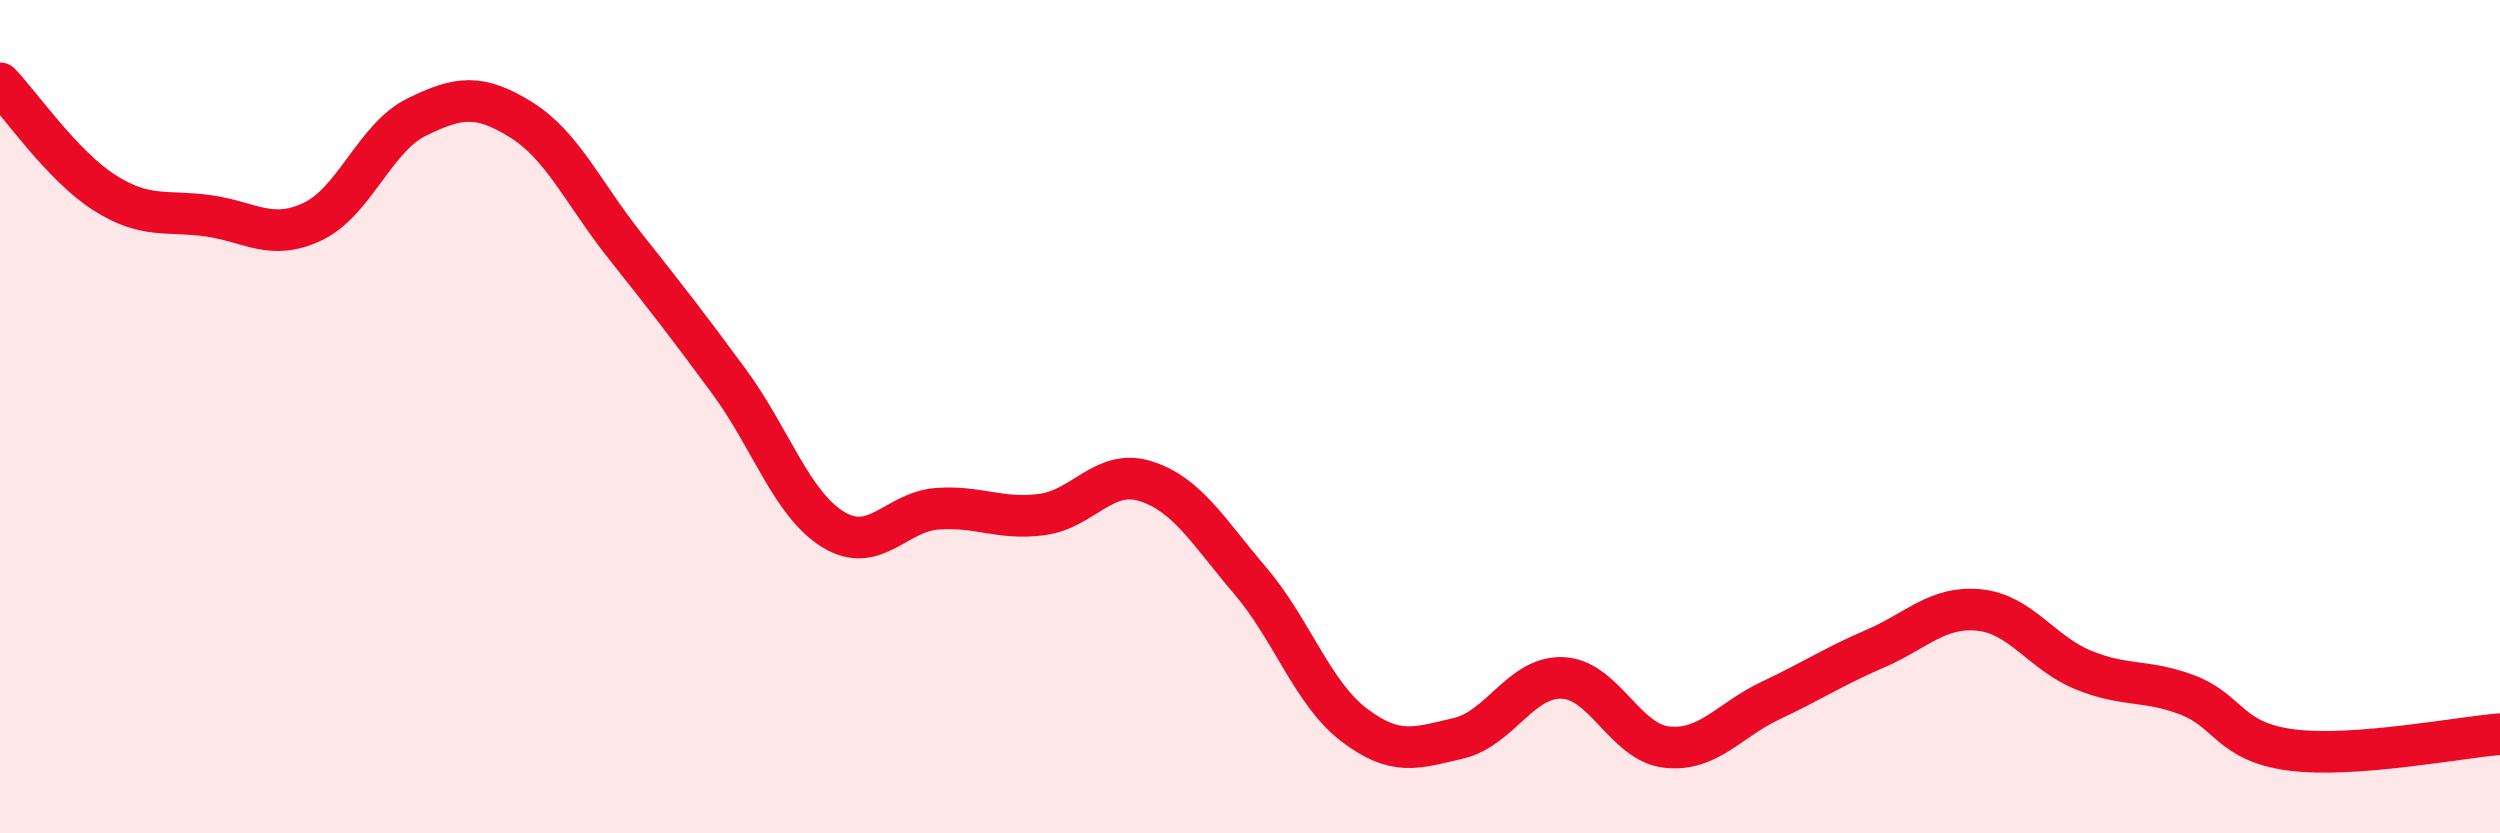
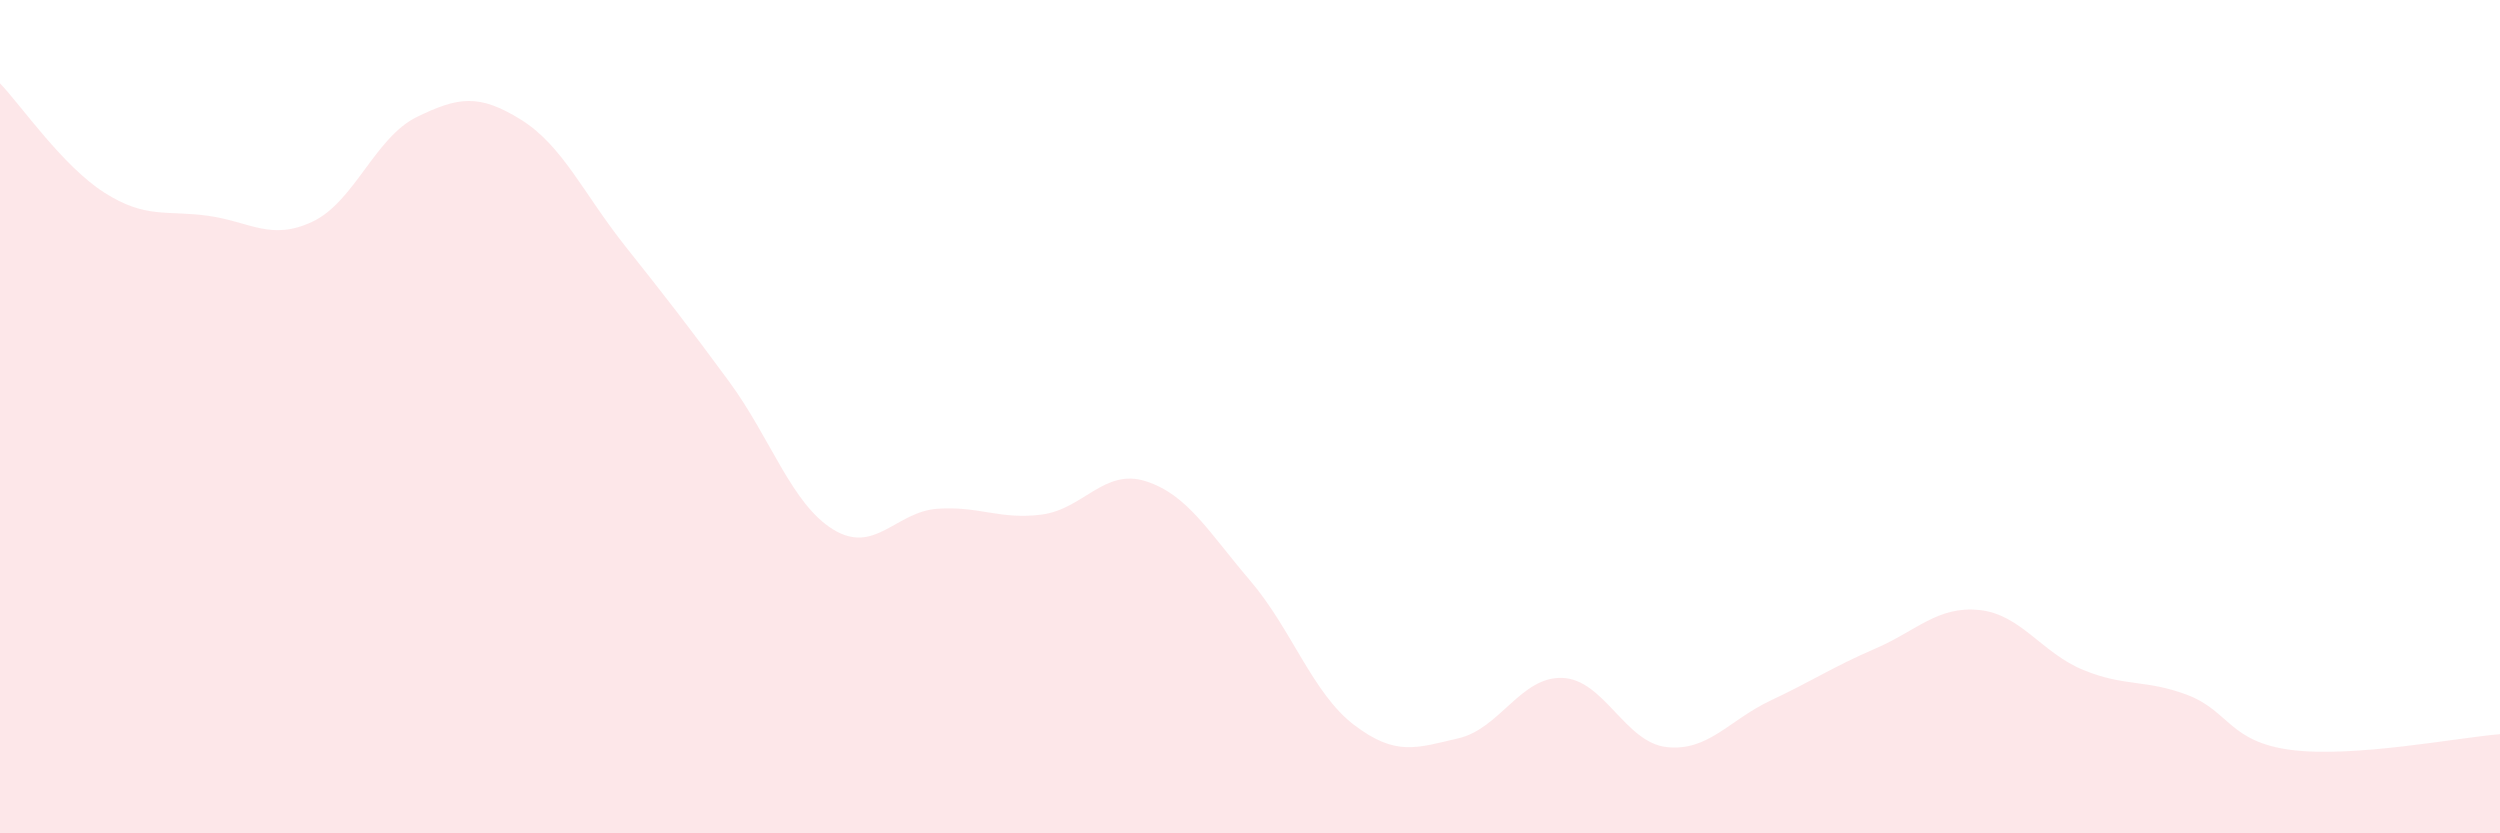
<svg xmlns="http://www.w3.org/2000/svg" width="60" height="20" viewBox="0 0 60 20">
  <path d="M 0,2 C 0.5,2.52 1.5,3.98 2.5,4.62 C 3.5,5.26 4,5.04 5,5.18 C 6,5.32 6.5,5.79 7.5,5.32 C 8.5,4.85 9,3.3 10,2.81 C 11,2.32 11.5,2.25 12.5,2.87 C 13.5,3.49 14,4.64 15,5.9 C 16,7.16 16.5,7.8 17.5,9.16 C 18.5,10.52 19,12.1 20,12.71 C 21,13.32 21.5,12.28 22.5,12.21 C 23.5,12.14 24,12.48 25,12.35 C 26,12.22 26.5,11.23 27.5,11.55 C 28.5,11.87 29,12.76 30,13.93 C 31,15.1 31.5,16.64 32.5,17.4 C 33.5,18.16 34,17.95 35,17.72 C 36,17.49 36.5,16.23 37.5,16.27 C 38.5,16.31 39,17.82 40,17.93 C 41,18.04 41.5,17.28 42.5,16.81 C 43.5,16.34 44,16 45,15.57 C 46,15.14 46.5,14.54 47.5,14.64 C 48.5,14.74 49,15.67 50,16.08 C 51,16.49 51.5,16.3 52.5,16.68 C 53.5,17.06 53.5,17.81 55,18 C 56.5,18.19 59,17.7 60,17.62L60 20L0 20Z" fill="#EB0A25" opacity="0.1" stroke-linecap="round" stroke-linejoin="round" />
-   <path d="M 0,2 C 0.5,2.52 1.5,3.98 2.5,4.62 C 3.5,5.26 4,5.04 5,5.18 C 6,5.32 6.5,5.79 7.5,5.32 C 8.5,4.85 9,3.3 10,2.81 C 11,2.32 11.5,2.25 12.5,2.87 C 13.5,3.49 14,4.64 15,5.9 C 16,7.16 16.5,7.8 17.5,9.16 C 18.5,10.52 19,12.1 20,12.71 C 21,13.32 21.5,12.28 22.5,12.21 C 23.5,12.14 24,12.48 25,12.35 C 26,12.22 26.5,11.23 27.5,11.55 C 28.5,11.87 29,12.76 30,13.93 C 31,15.1 31.5,16.64 32.5,17.4 C 33.5,18.16 34,17.95 35,17.72 C 36,17.49 36.5,16.23 37.5,16.27 C 38.5,16.31 39,17.82 40,17.93 C 41,18.04 41.5,17.28 42.5,16.81 C 43.5,16.34 44,16 45,15.57 C 46,15.14 46.5,14.54 47.5,14.64 C 48.5,14.74 49,15.67 50,16.08 C 51,16.49 51.5,16.3 52.5,16.68 C 53.5,17.06 53.5,17.81 55,18 C 56.5,18.19 59,17.7 60,17.62" stroke="#EB0A25" stroke-width="1" fill="none" stroke-linecap="round" stroke-linejoin="round" />
</svg>